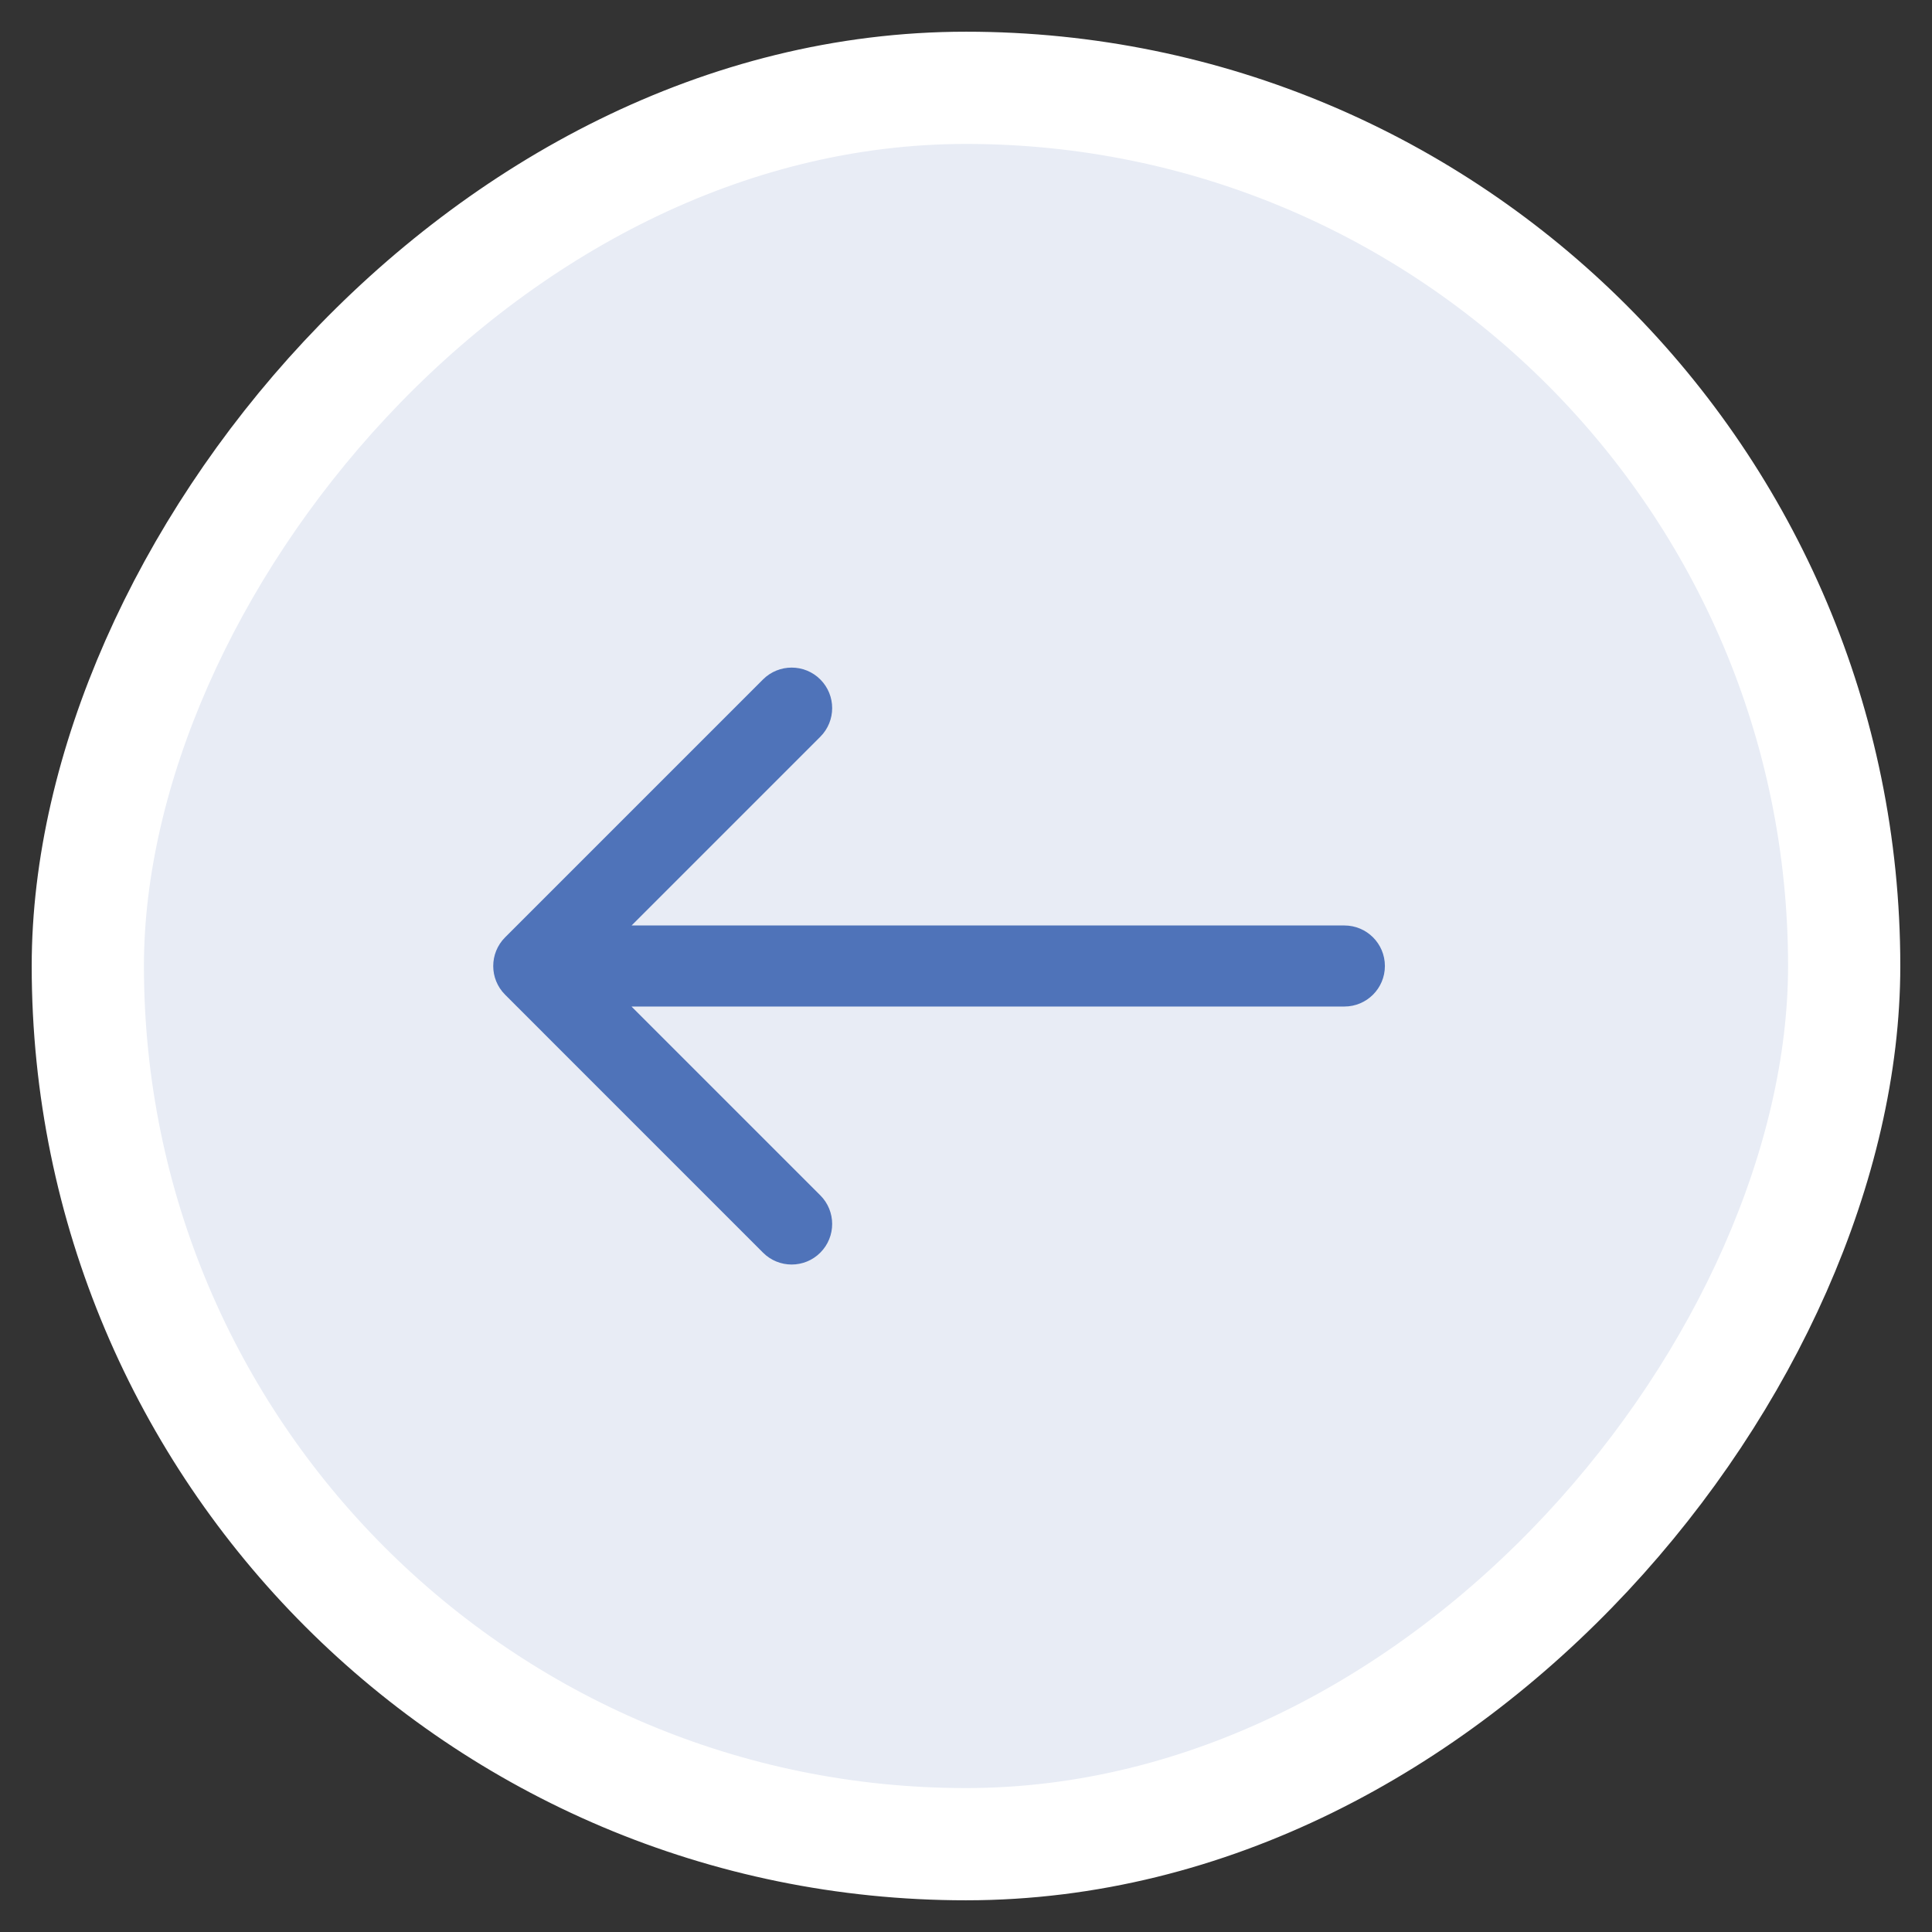
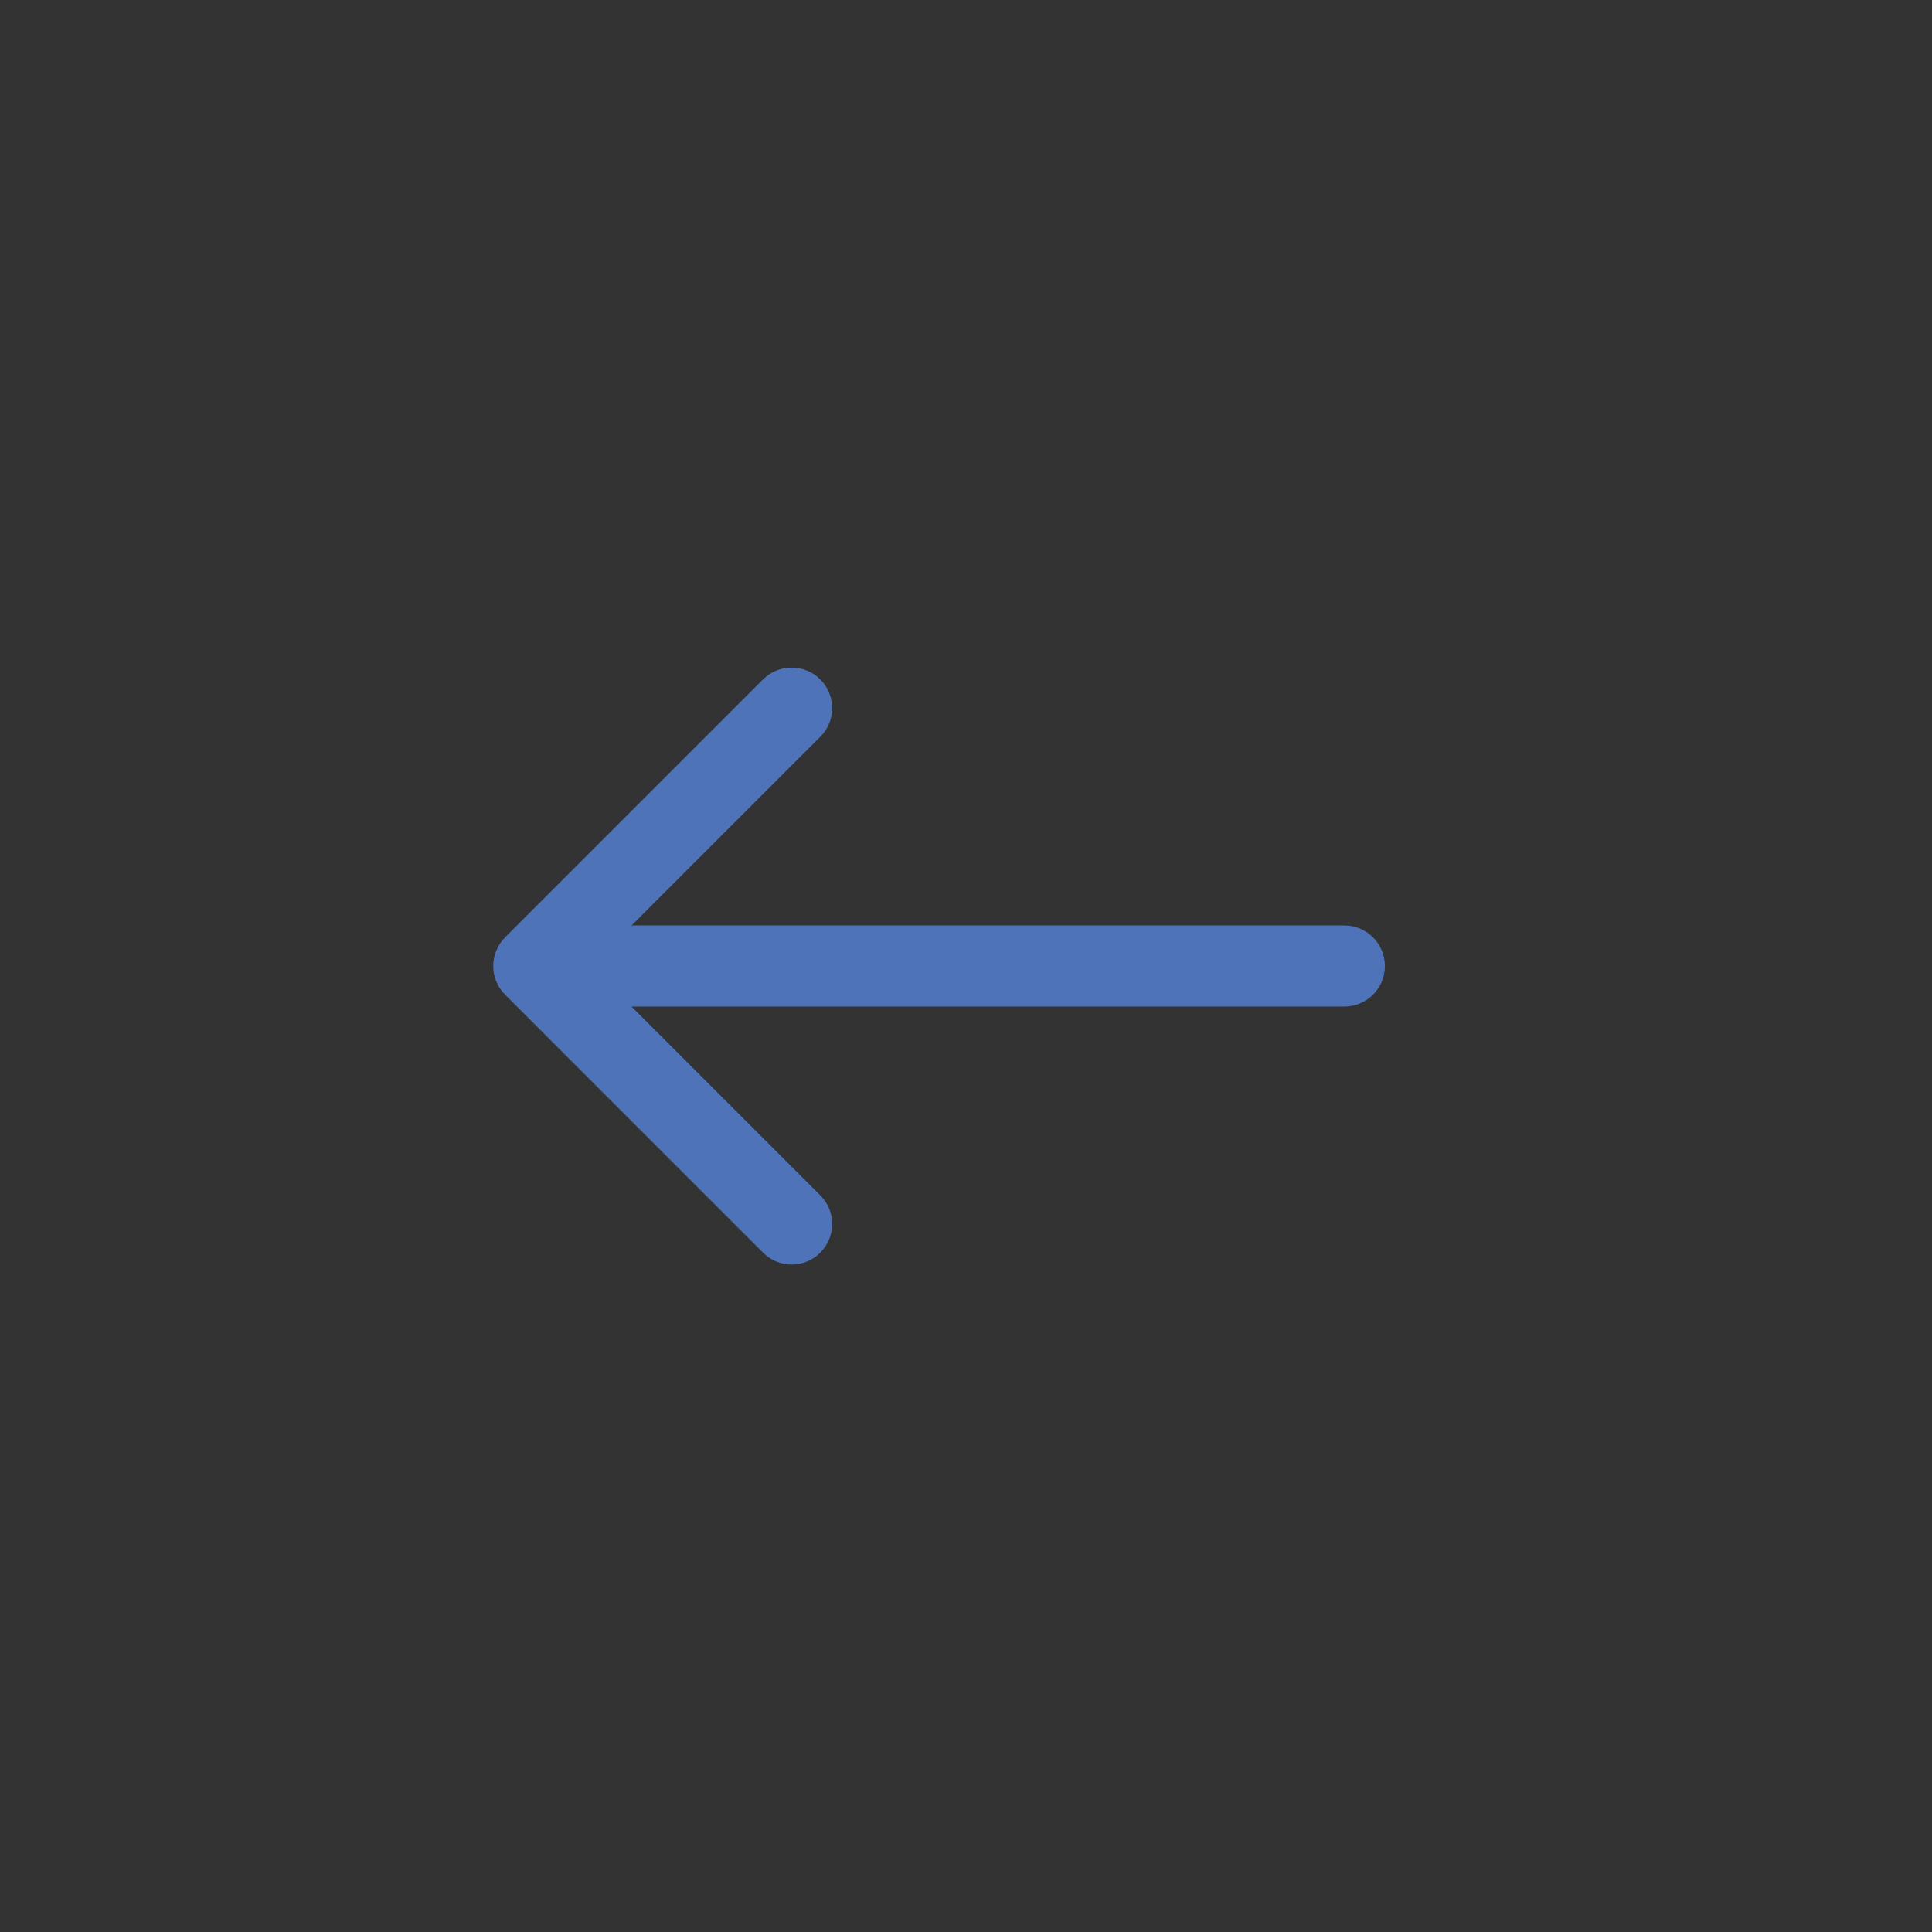
<svg xmlns="http://www.w3.org/2000/svg" height="44" viewBox="0 0 44 44" width="44">
  <rect x="0" y="0" width="44" height="44" fill="#333333" stroke="none" />
  <g fill="none" fill-rule="evenodd" transform="matrix(-1 0 0 1 42 2)">
-     <rect fill="#e8ecf5" height="40" rx="20" stroke="#fff" stroke-width="2.556" width="40" />
    <path d="m11.383 19.077c-.51 0-.923.413-.923.923s.413.923.923.923zm19.114 1.576c.36-.36.36-.945 0-1.305l-5.874-5.874c-.36-.36-.945-.36-1.305 0-.36.36-.36.945 0 1.305l5.222 5.222-5.222 5.222c-.36.36-.36.945 0 1.305.36.361.945.361 1.305 0zm-19.114.27h18.461v-1.846h-18.461z" fill="#4f73b9" fill-rule="nonzero" />
  </g>
</svg>